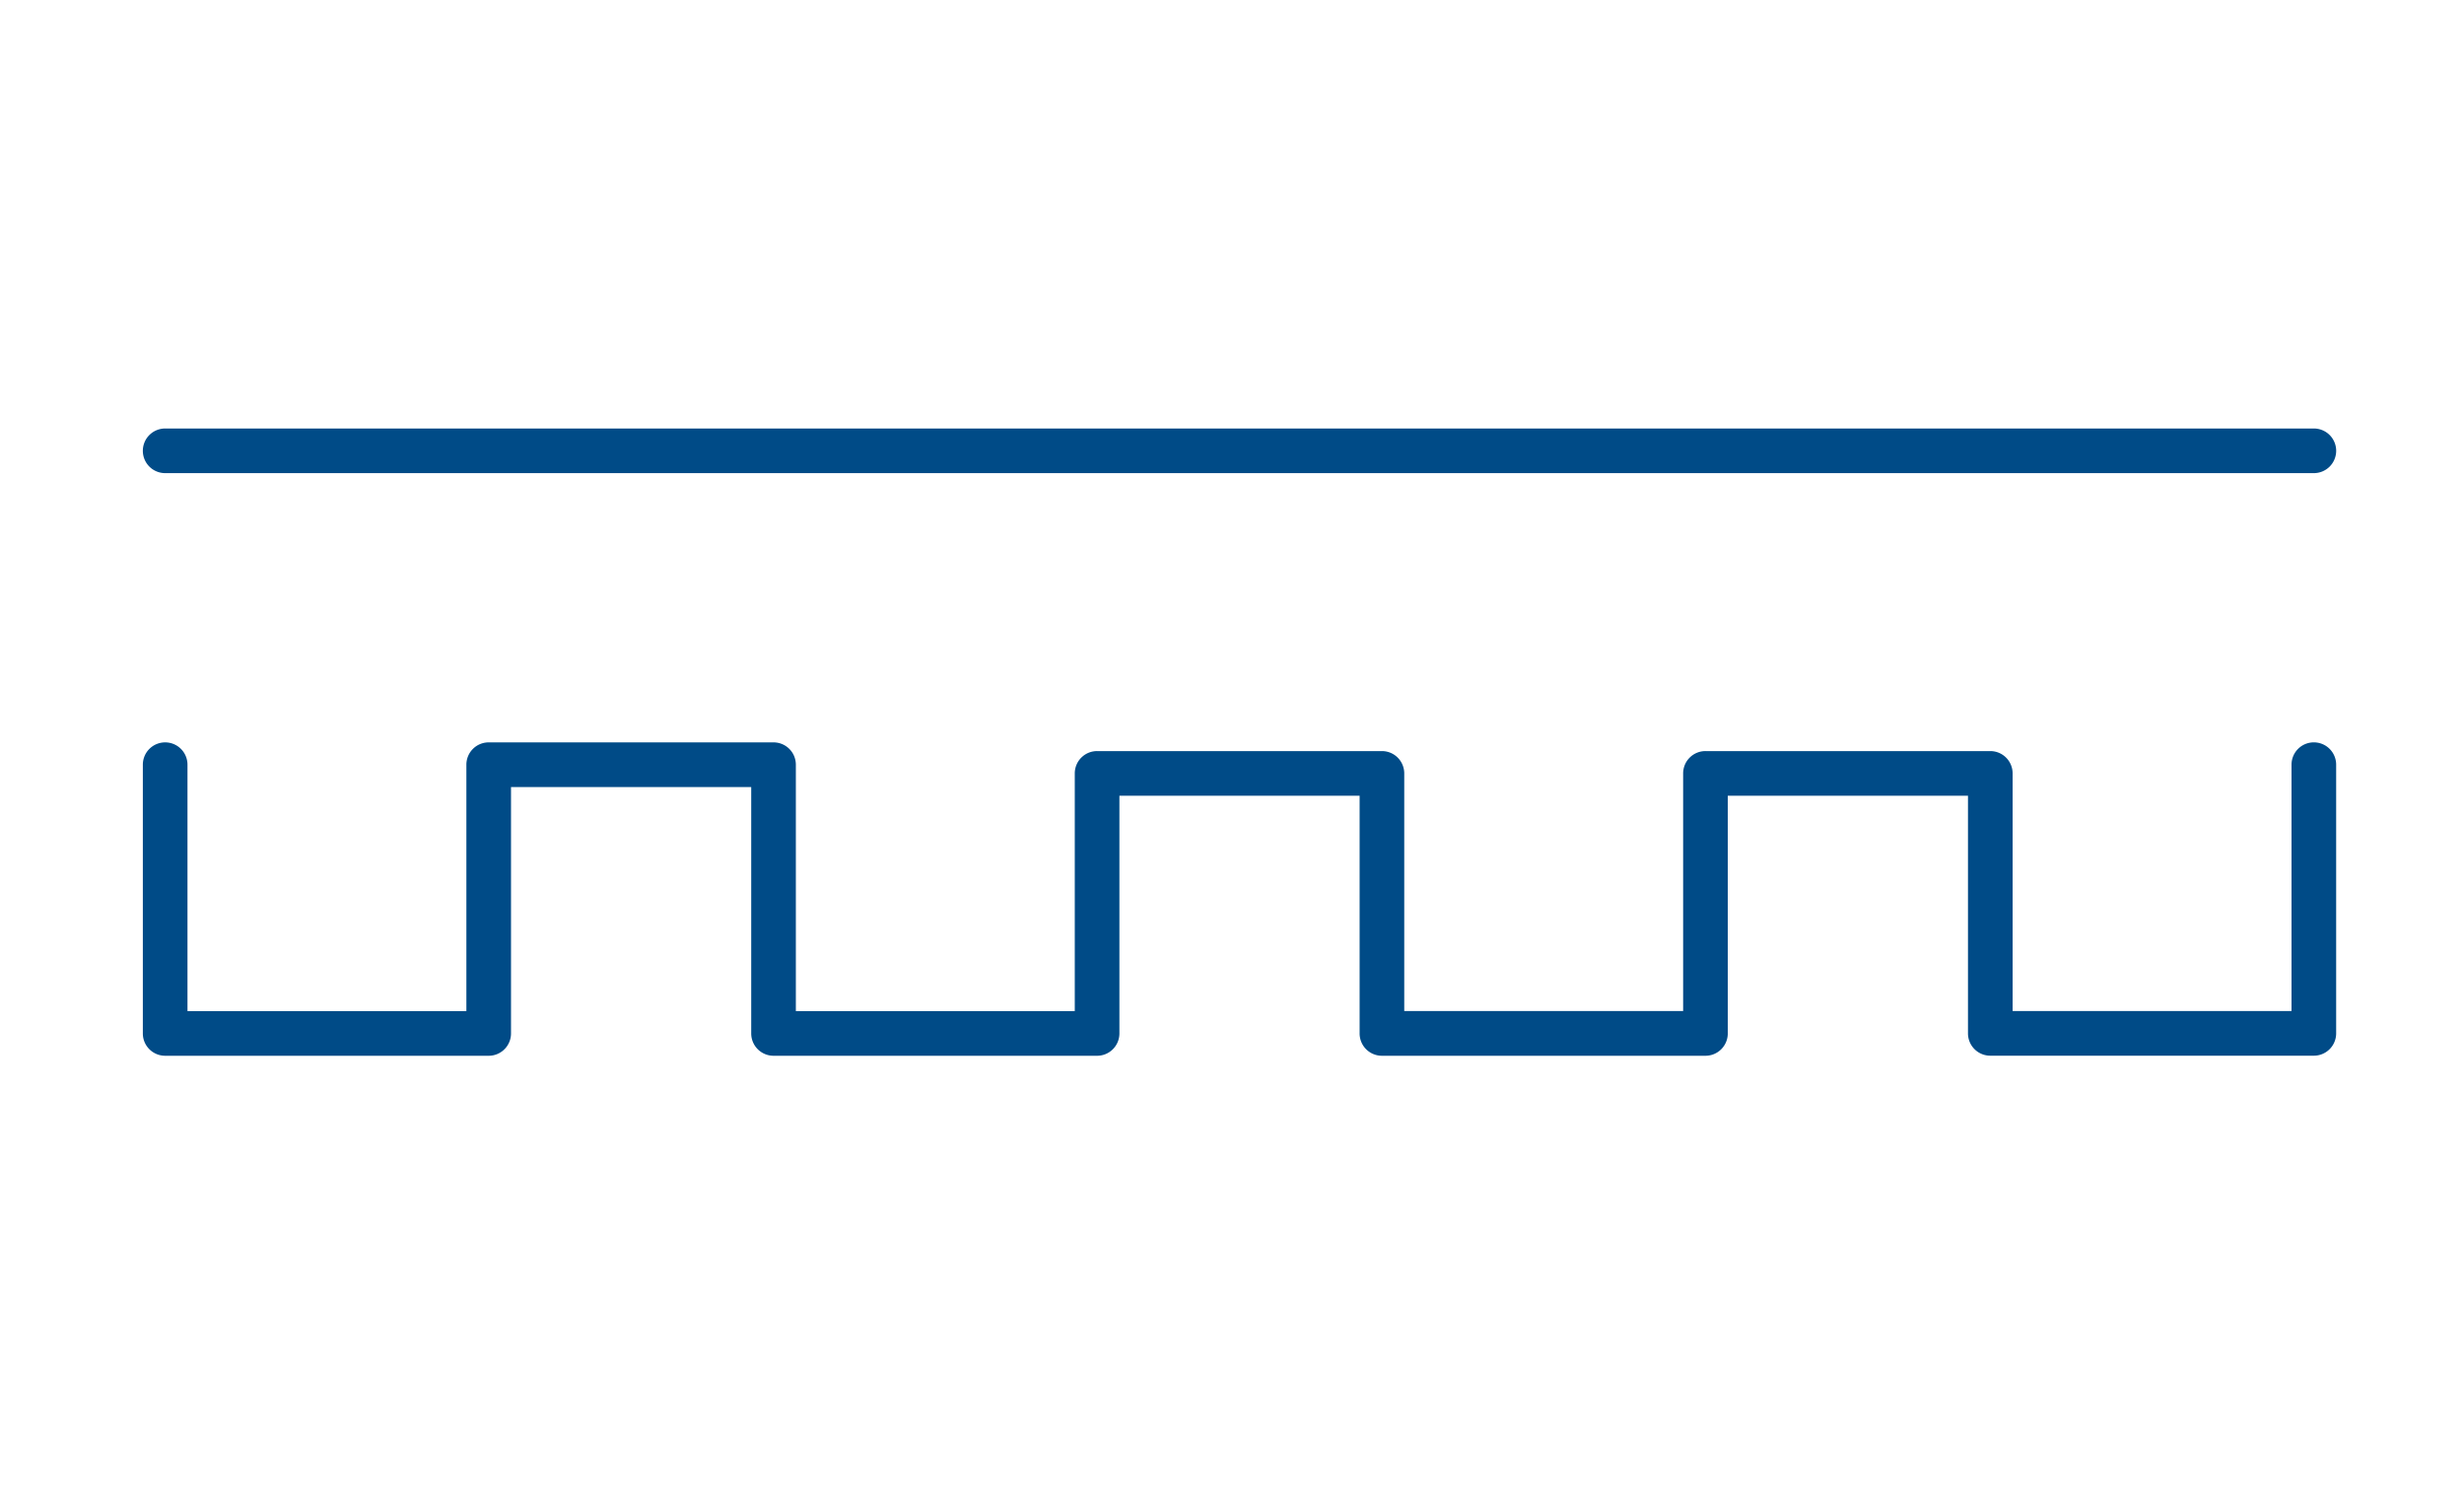
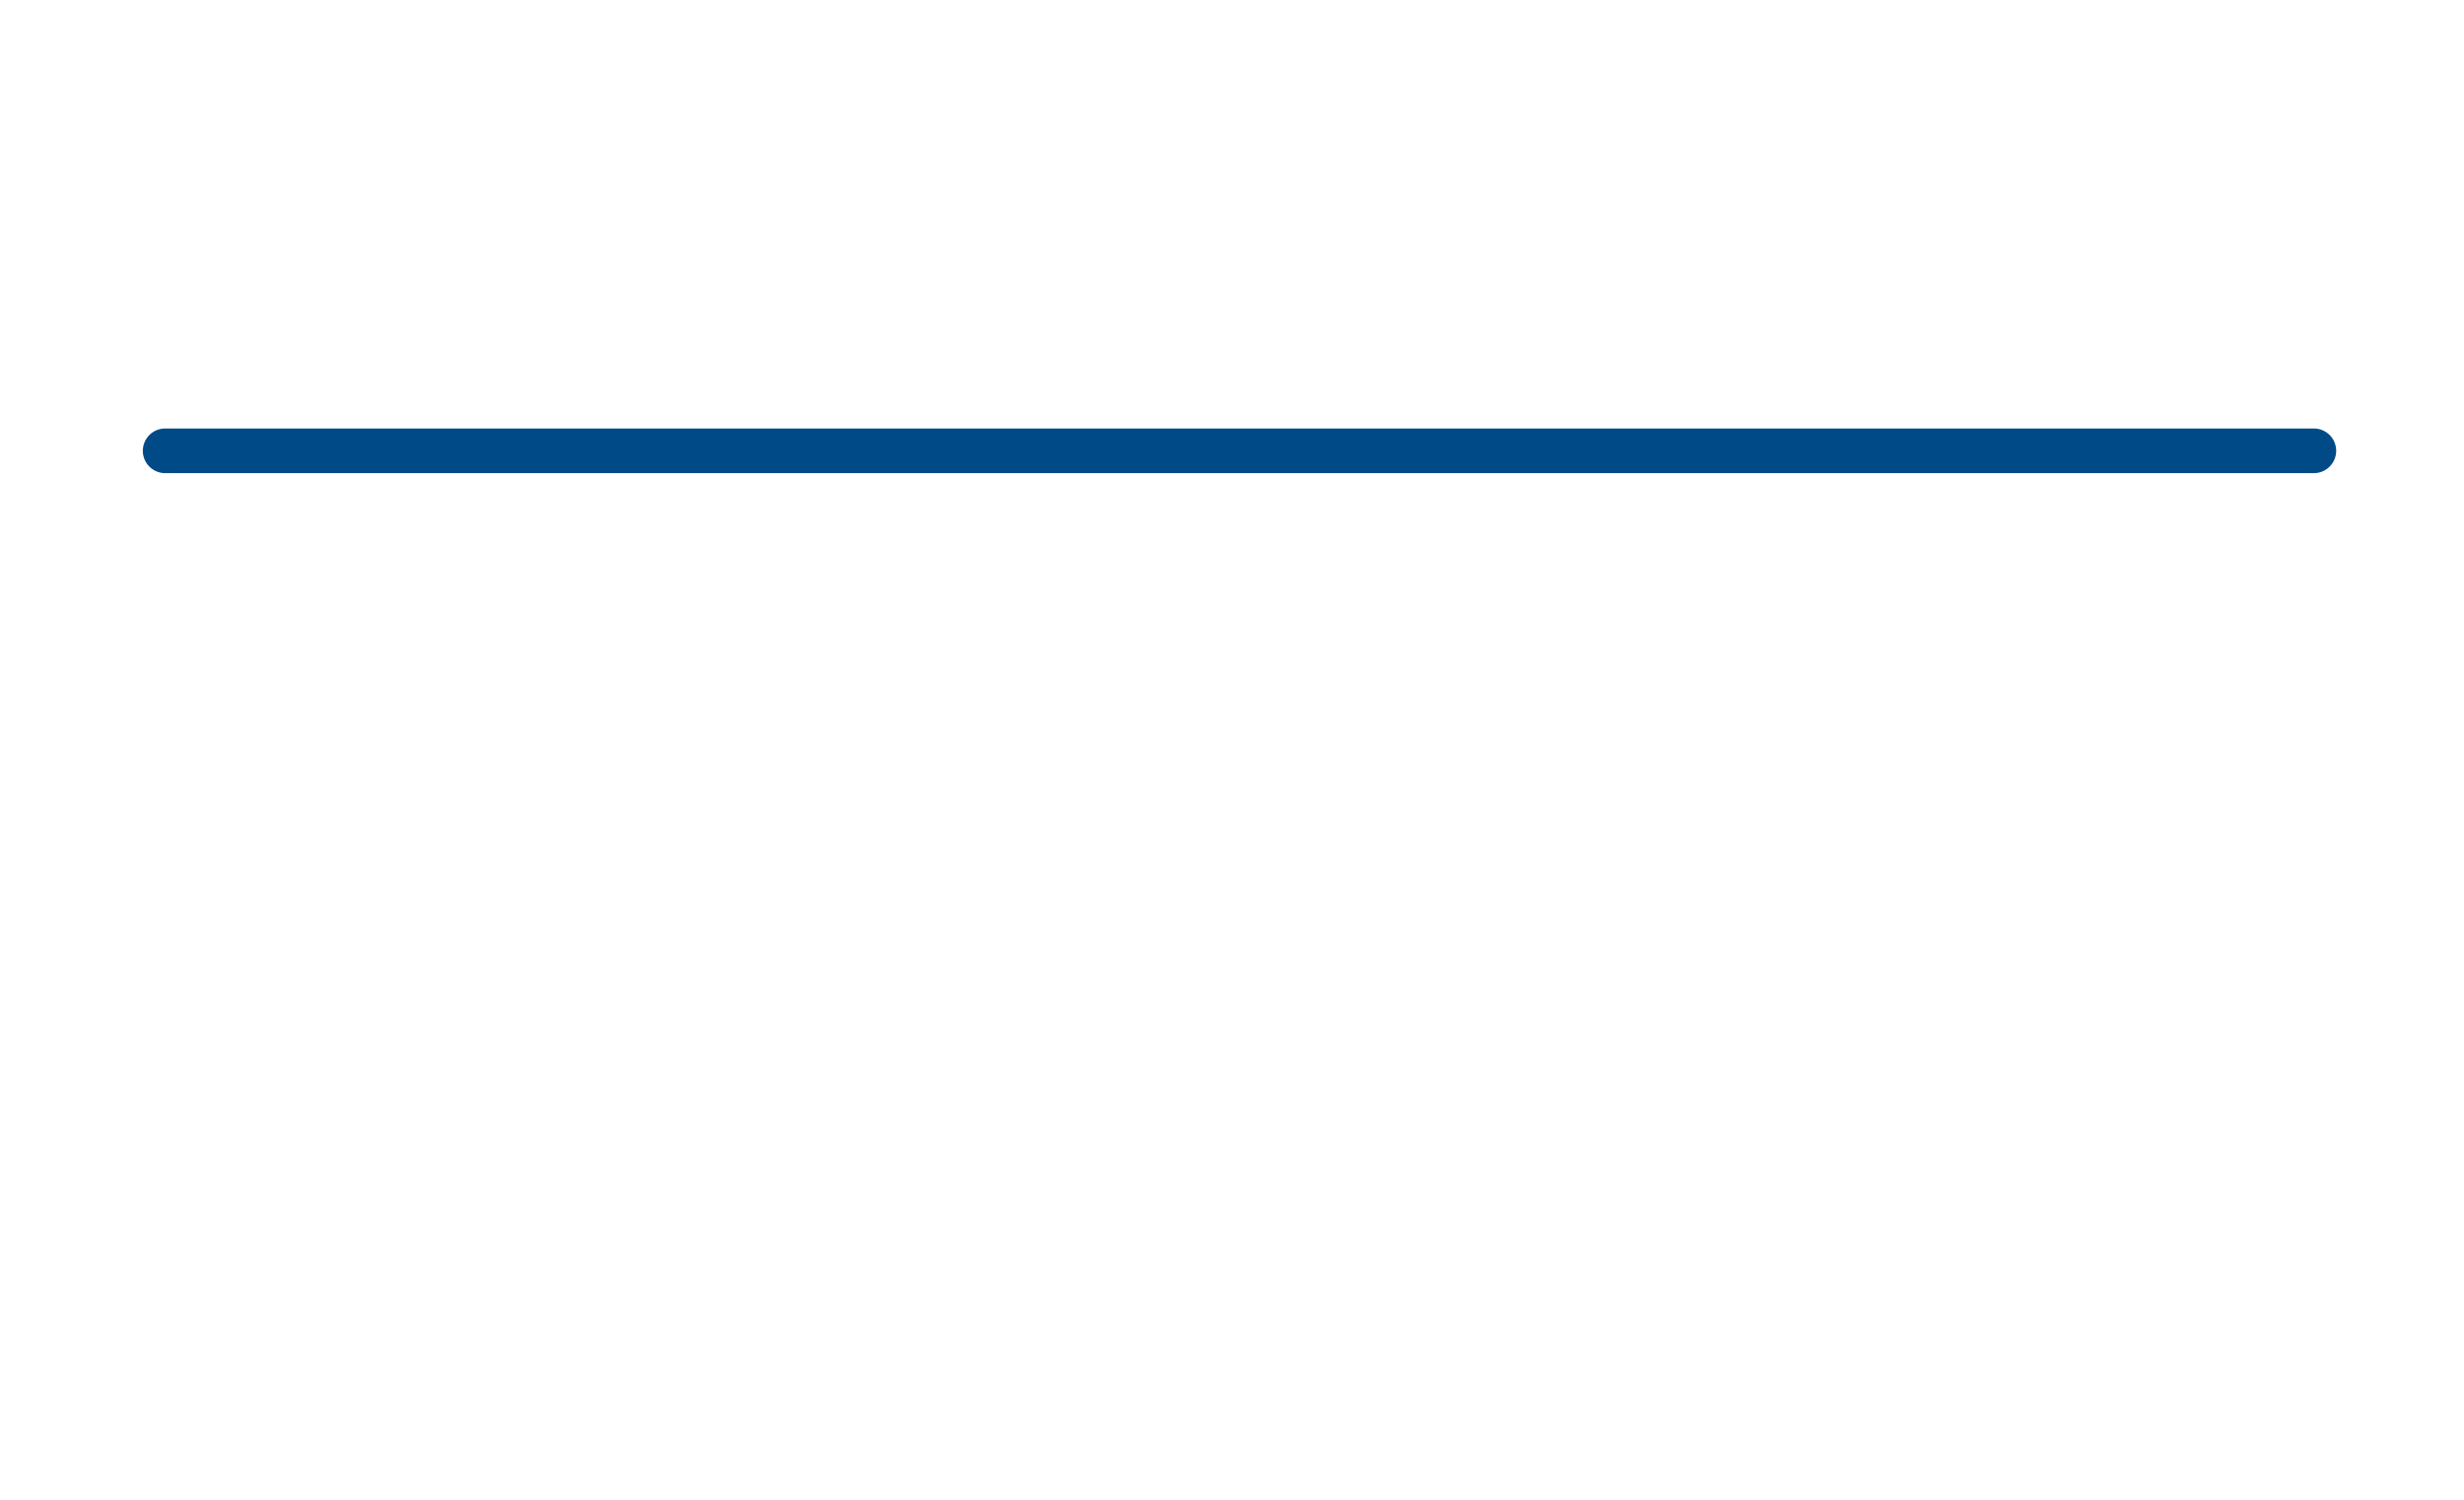
<svg xmlns="http://www.w3.org/2000/svg" width="138" height="84" viewBox="0 0 138 84">
  <g id="Group_4550" data-name="Group 4550" transform="translate(-224 -1215)">
-     <path id="Path_10132" data-name="Path 10132" d="M-502.188,132.817H-622.529a1.249,1.249,0,0,1-1.25-1.25,1.25,1.25,0,0,1,1.25-1.25h120.341a1.25,1.25,0,0,1,1.25,1.25A1.25,1.25,0,0,1-502.188,132.817Z" transform="translate(855.779 1108.683)" fill="#004b87" />
-     <path id="Path_10133" data-name="Path 10133" d="M-502.189,165.446h-18.12a1.249,1.249,0,0,1-1.25-1.25V150.885h-13.453V164.2a1.25,1.25,0,0,1-1.25,1.25h-18.12a1.249,1.249,0,0,1-1.25-1.25V150.885h-13.453V164.2a1.25,1.25,0,0,1-1.25,1.25h-18.121a1.25,1.25,0,0,1-1.25-1.25V150.4h-13.453v13.8a1.25,1.25,0,0,1-1.25,1.25h-18.12a1.249,1.249,0,0,1-1.25-1.25V149.147a1.25,1.25,0,0,1,1.25-1.25,1.25,1.25,0,0,1,1.25,1.25v13.8h15.62v-13.8a1.25,1.25,0,0,1,1.25-1.25h15.953a1.25,1.25,0,0,1,1.25,1.25v13.8h15.621V149.635a1.249,1.249,0,0,1,1.25-1.25h15.953a1.25,1.25,0,0,1,1.25,1.25v13.311h15.62V149.635a1.249,1.249,0,0,1,1.25-1.25h15.953a1.25,1.25,0,0,1,1.25,1.25v13.311h15.62v-13.8a1.25,1.25,0,0,1,1.25-1.25,1.25,1.25,0,0,1,1.25,1.25V164.2A1.25,1.25,0,0,1-502.189,165.446Z" transform="translate(855.779 1108.683)" fill="#004b87" />
-     <rect id="Rectangle_1905" data-name="Rectangle 1905" width="138" height="84" transform="translate(224 1215)" fill="none" />
+     <path id="Path_10132" data-name="Path 10132" d="M-502.188,132.817H-622.529a1.249,1.249,0,0,1-1.25-1.25,1.25,1.25,0,0,1,1.25-1.25h120.341A1.25,1.25,0,0,1-502.188,132.817Z" transform="translate(855.779 1108.683)" fill="#004b87" />
  </g>
</svg>